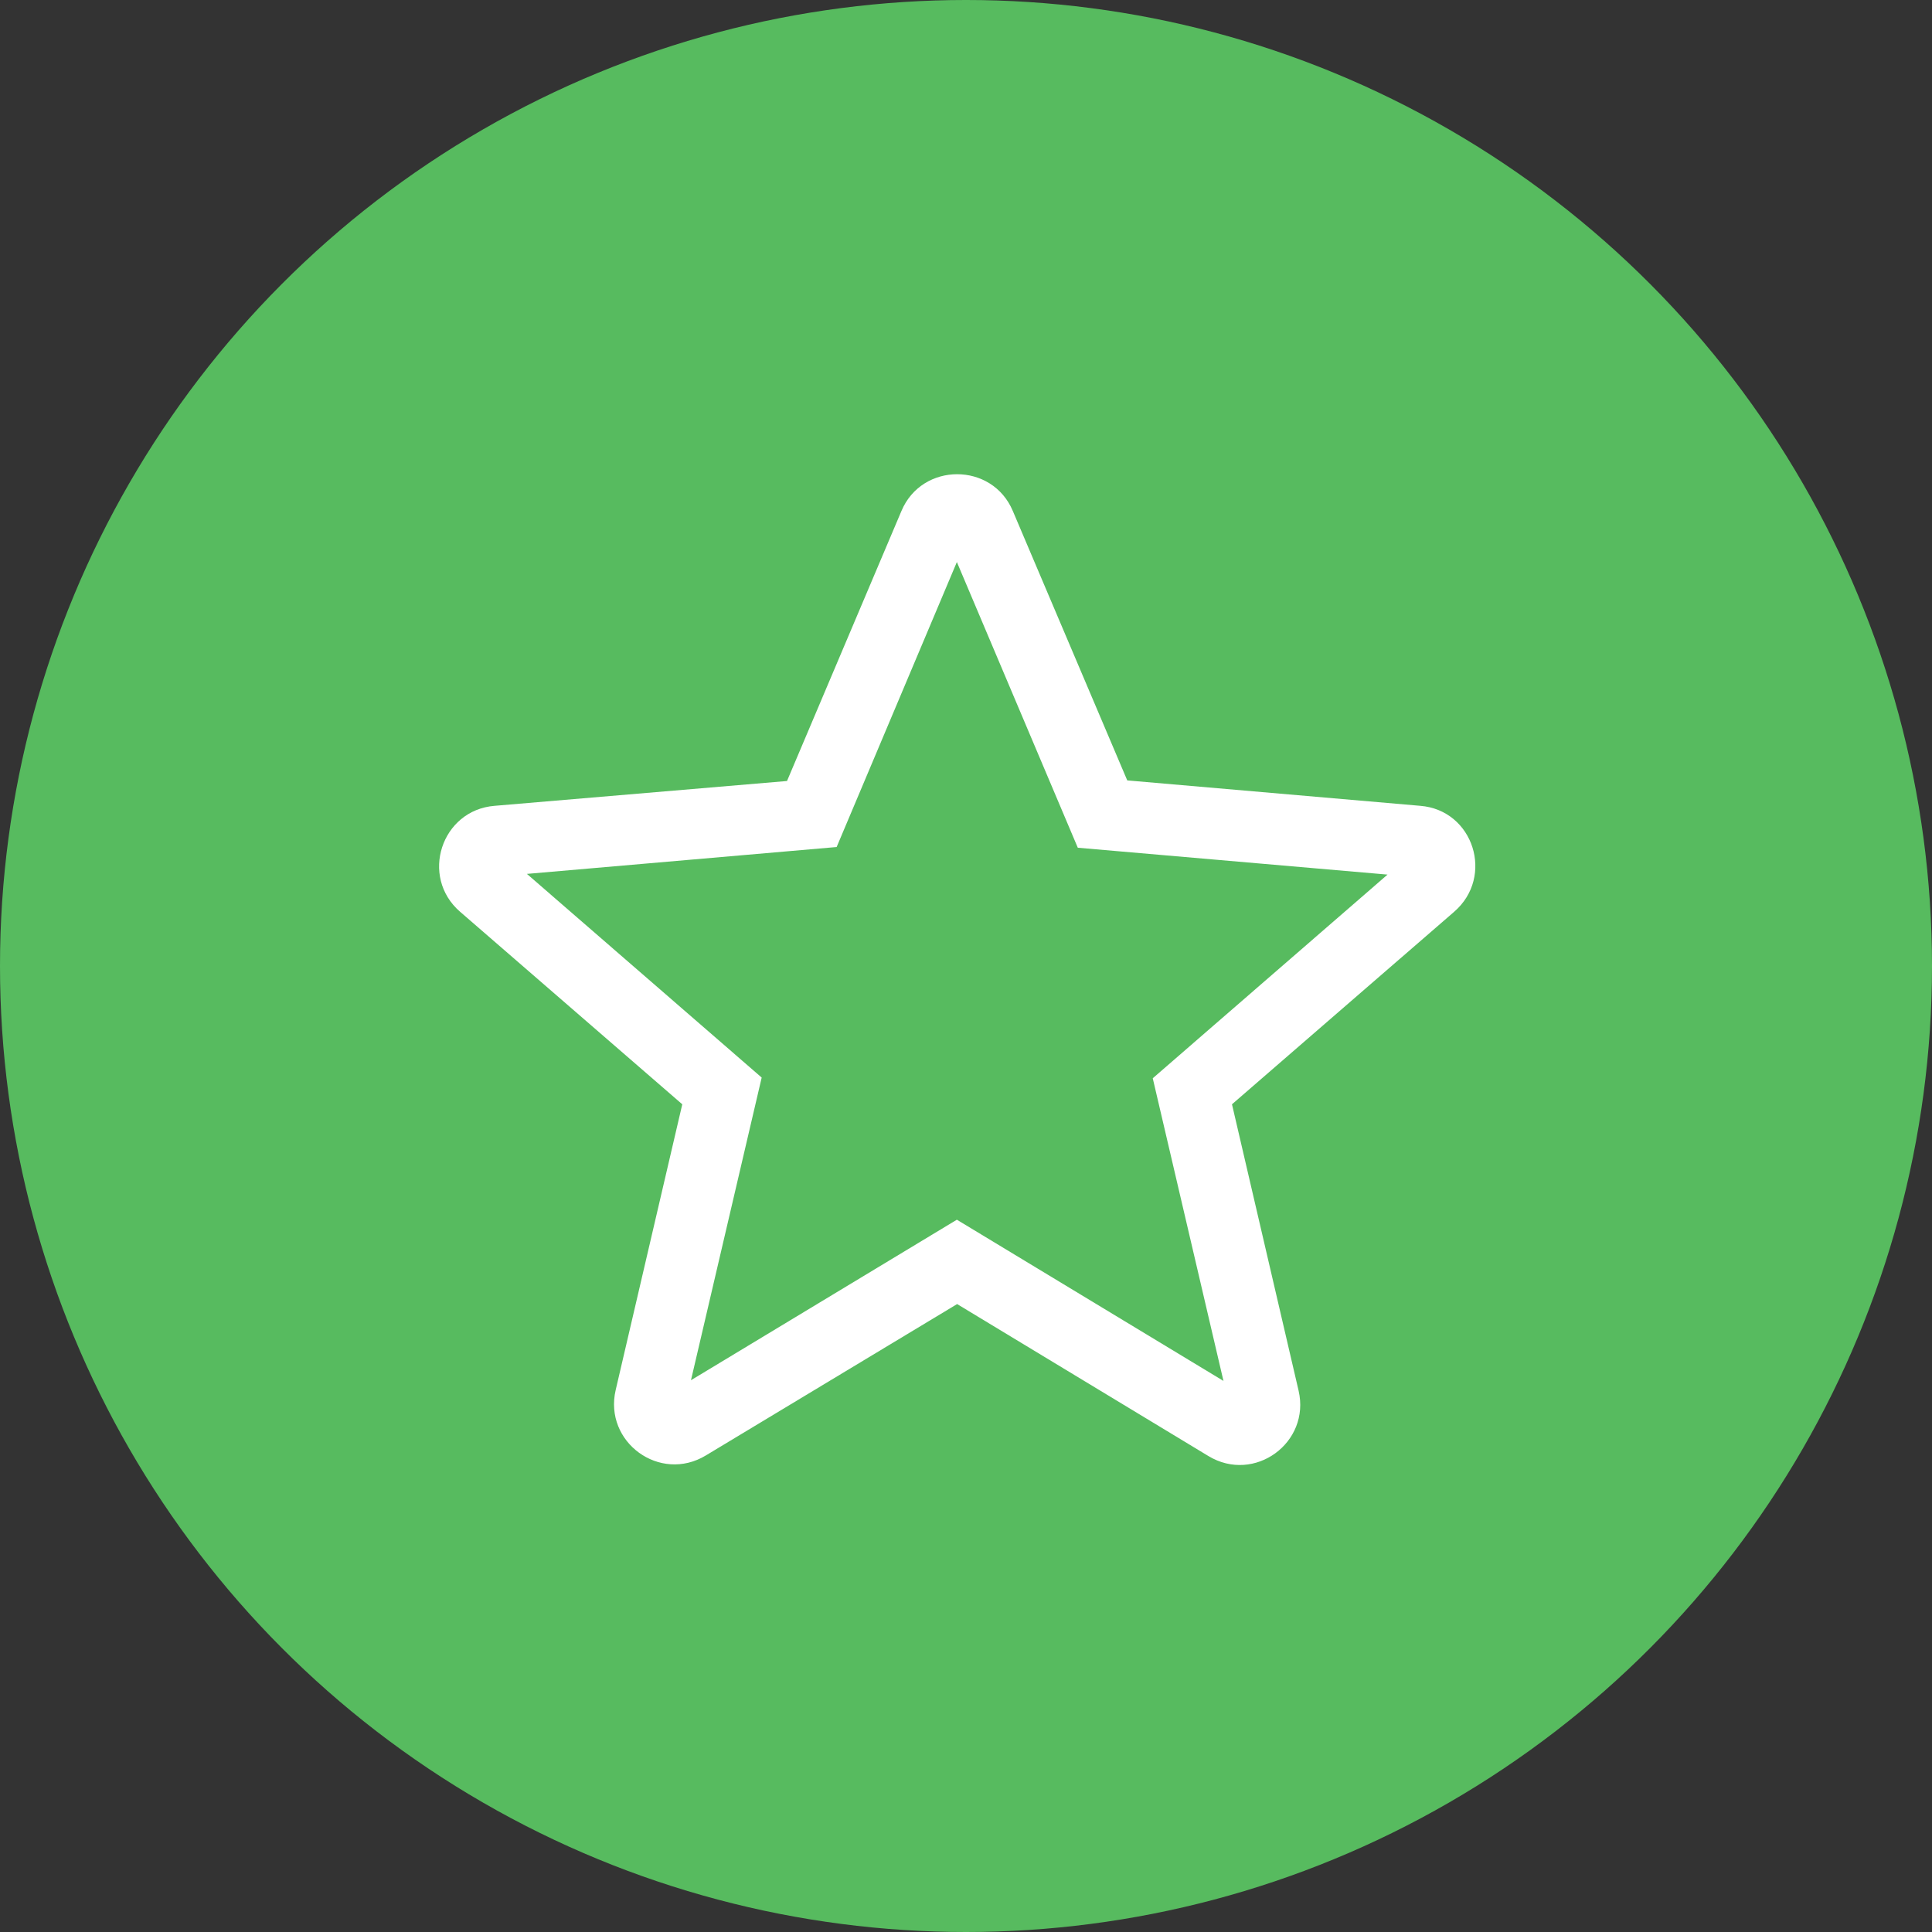
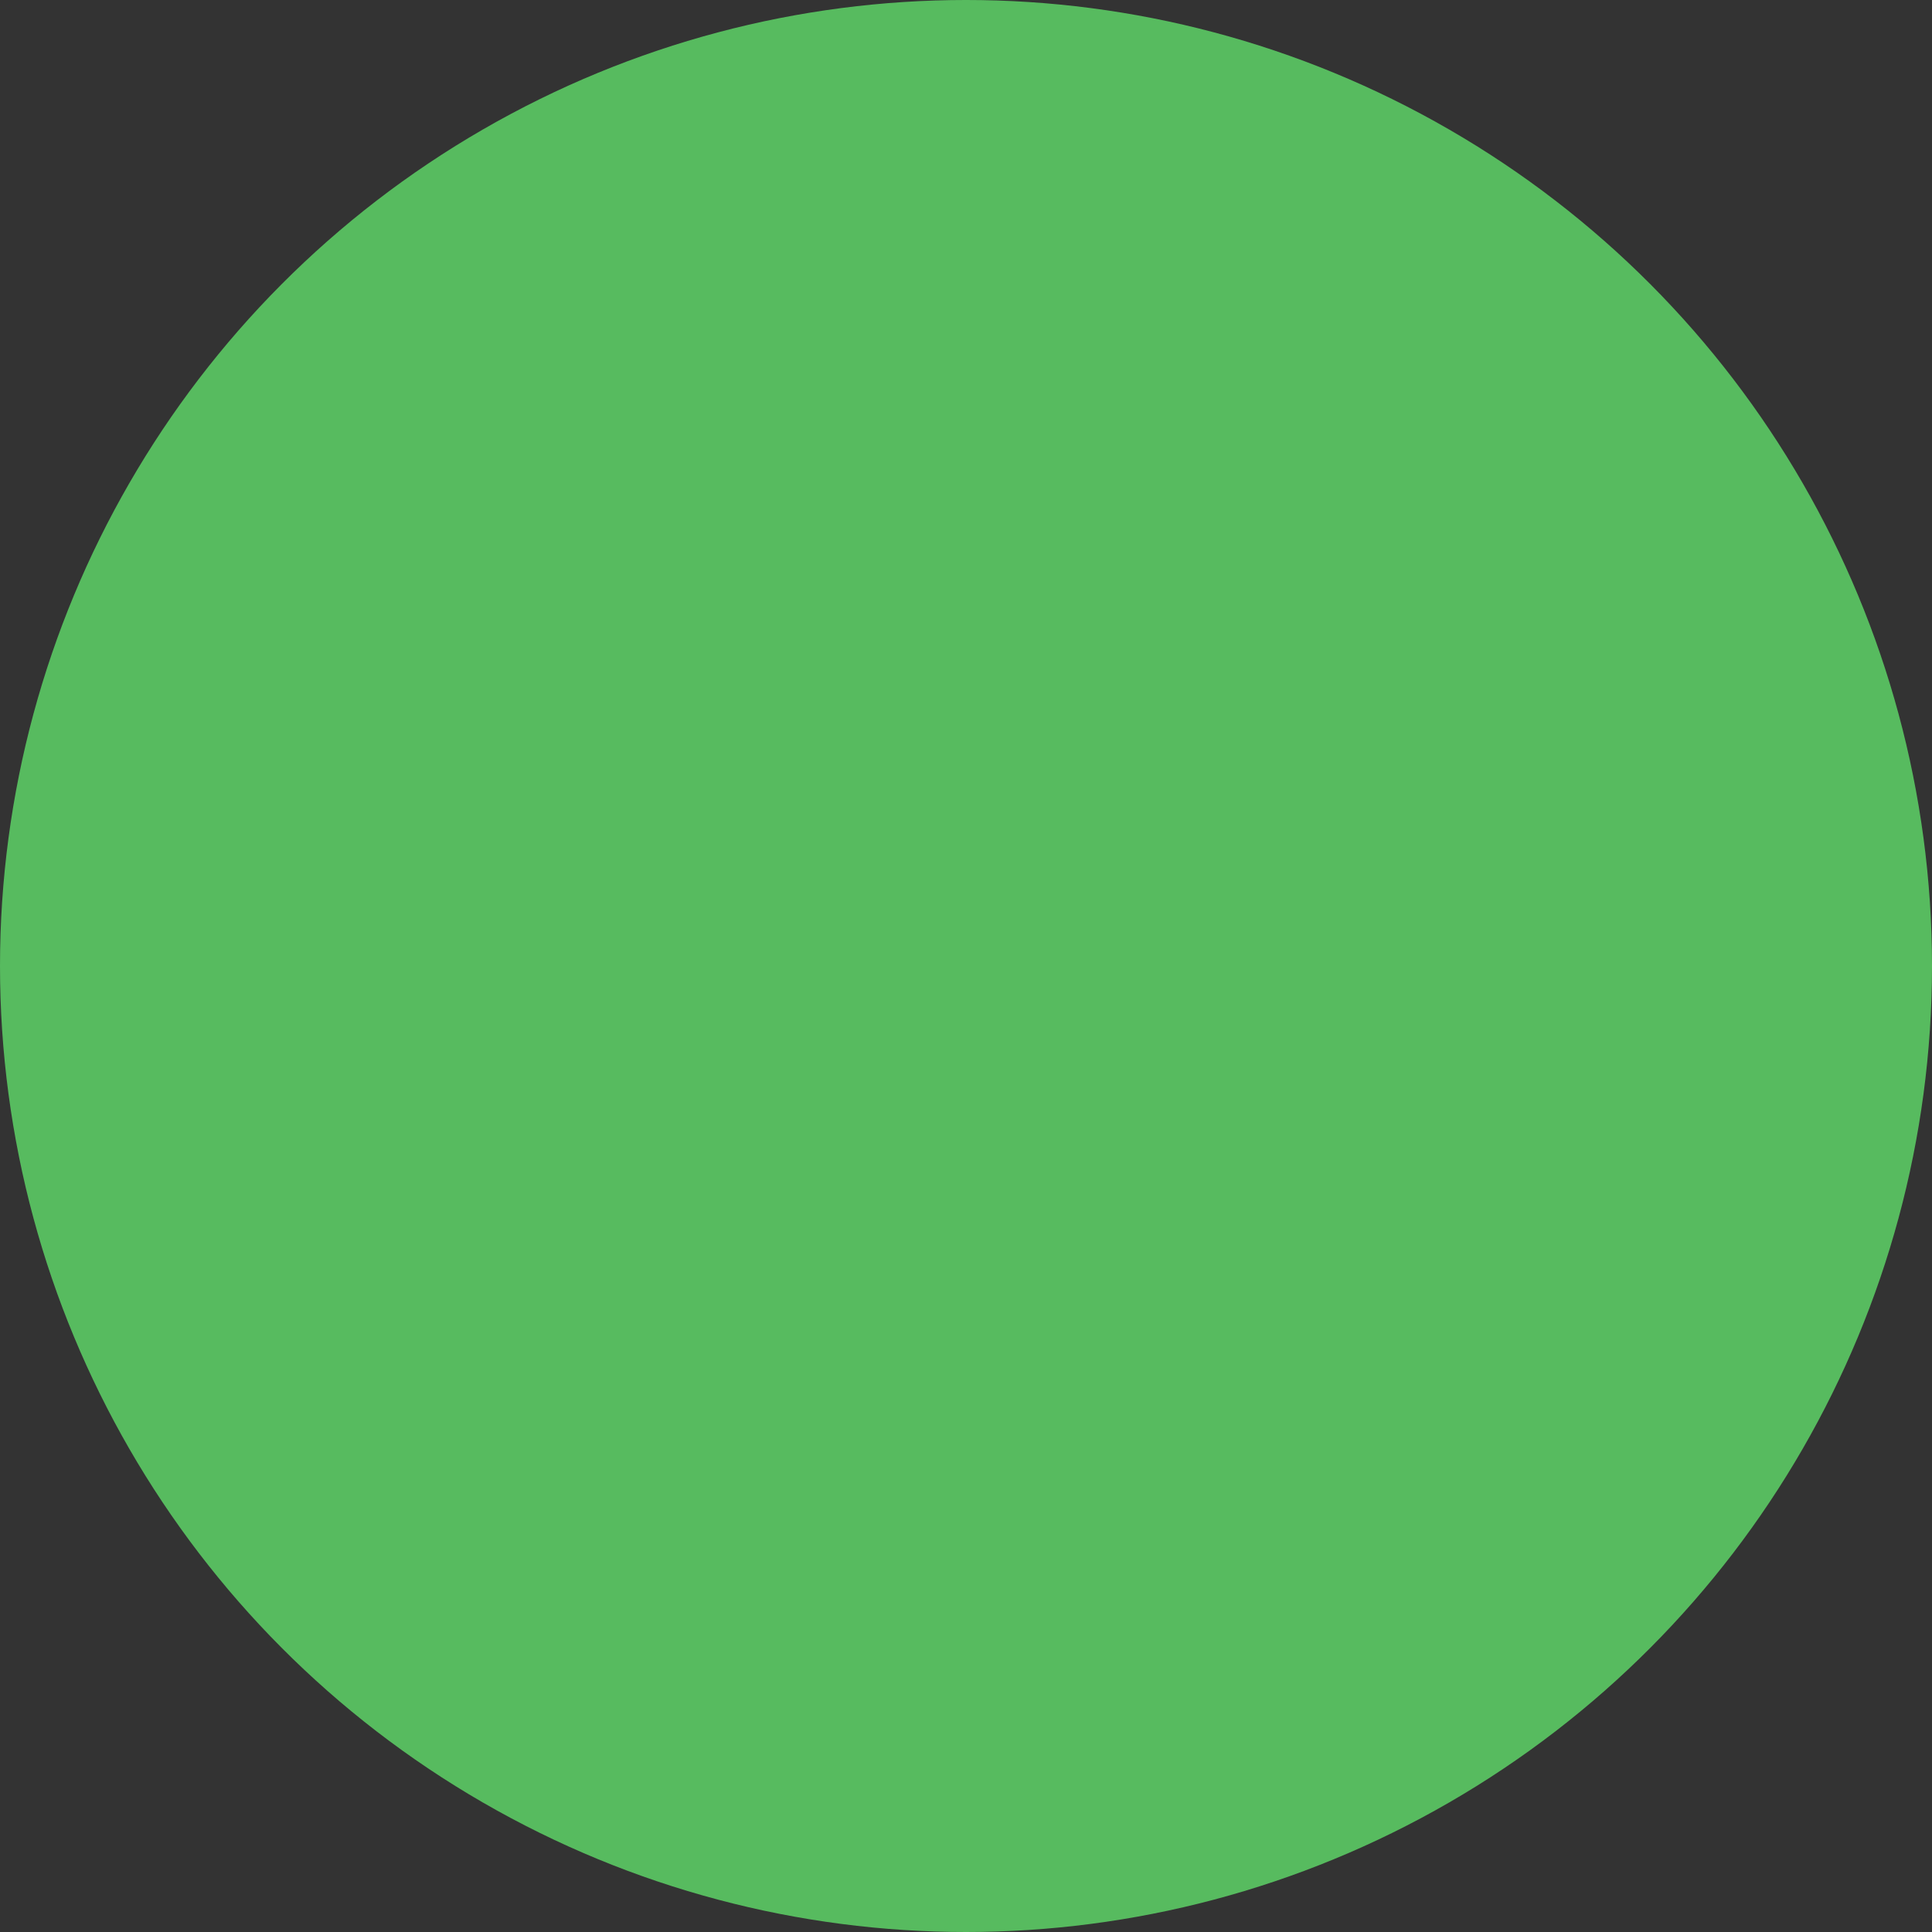
<svg xmlns="http://www.w3.org/2000/svg" width="110" height="110" viewBox="0 0 110 110" fill="none">
  <rect x="0" y="0" width="110" height="110" fill="#333333" stroke="none" />
  <circle cx="55" cy="55" r="55" fill="#57BB5F" />
-   <path fill-rule="evenodd" clip-rule="evenodd" d="M80.864 45.88L64.181 44.433L57.666 29.094C56.494 26.302 52.496 26.302 51.324 29.094L44.809 44.467L28.161 45.88C25.127 46.122 23.887 49.913 26.196 51.912L38.846 62.874L35.054 79.143C34.365 82.107 37.571 84.451 40.19 82.866L54.495 74.248L68.8 82.9C71.419 84.486 74.625 82.142 73.936 79.177L70.144 62.874L82.794 51.912C85.103 49.913 83.897 46.122 80.864 45.88V45.88ZM54.48 69.445L39.341 78.584L43.367 61.352L30 49.756L47.635 48.226L54.48 32L61.365 48.266L79 49.796L65.633 61.392L69.659 78.624L54.48 69.445Z" fill="white" />
</svg>